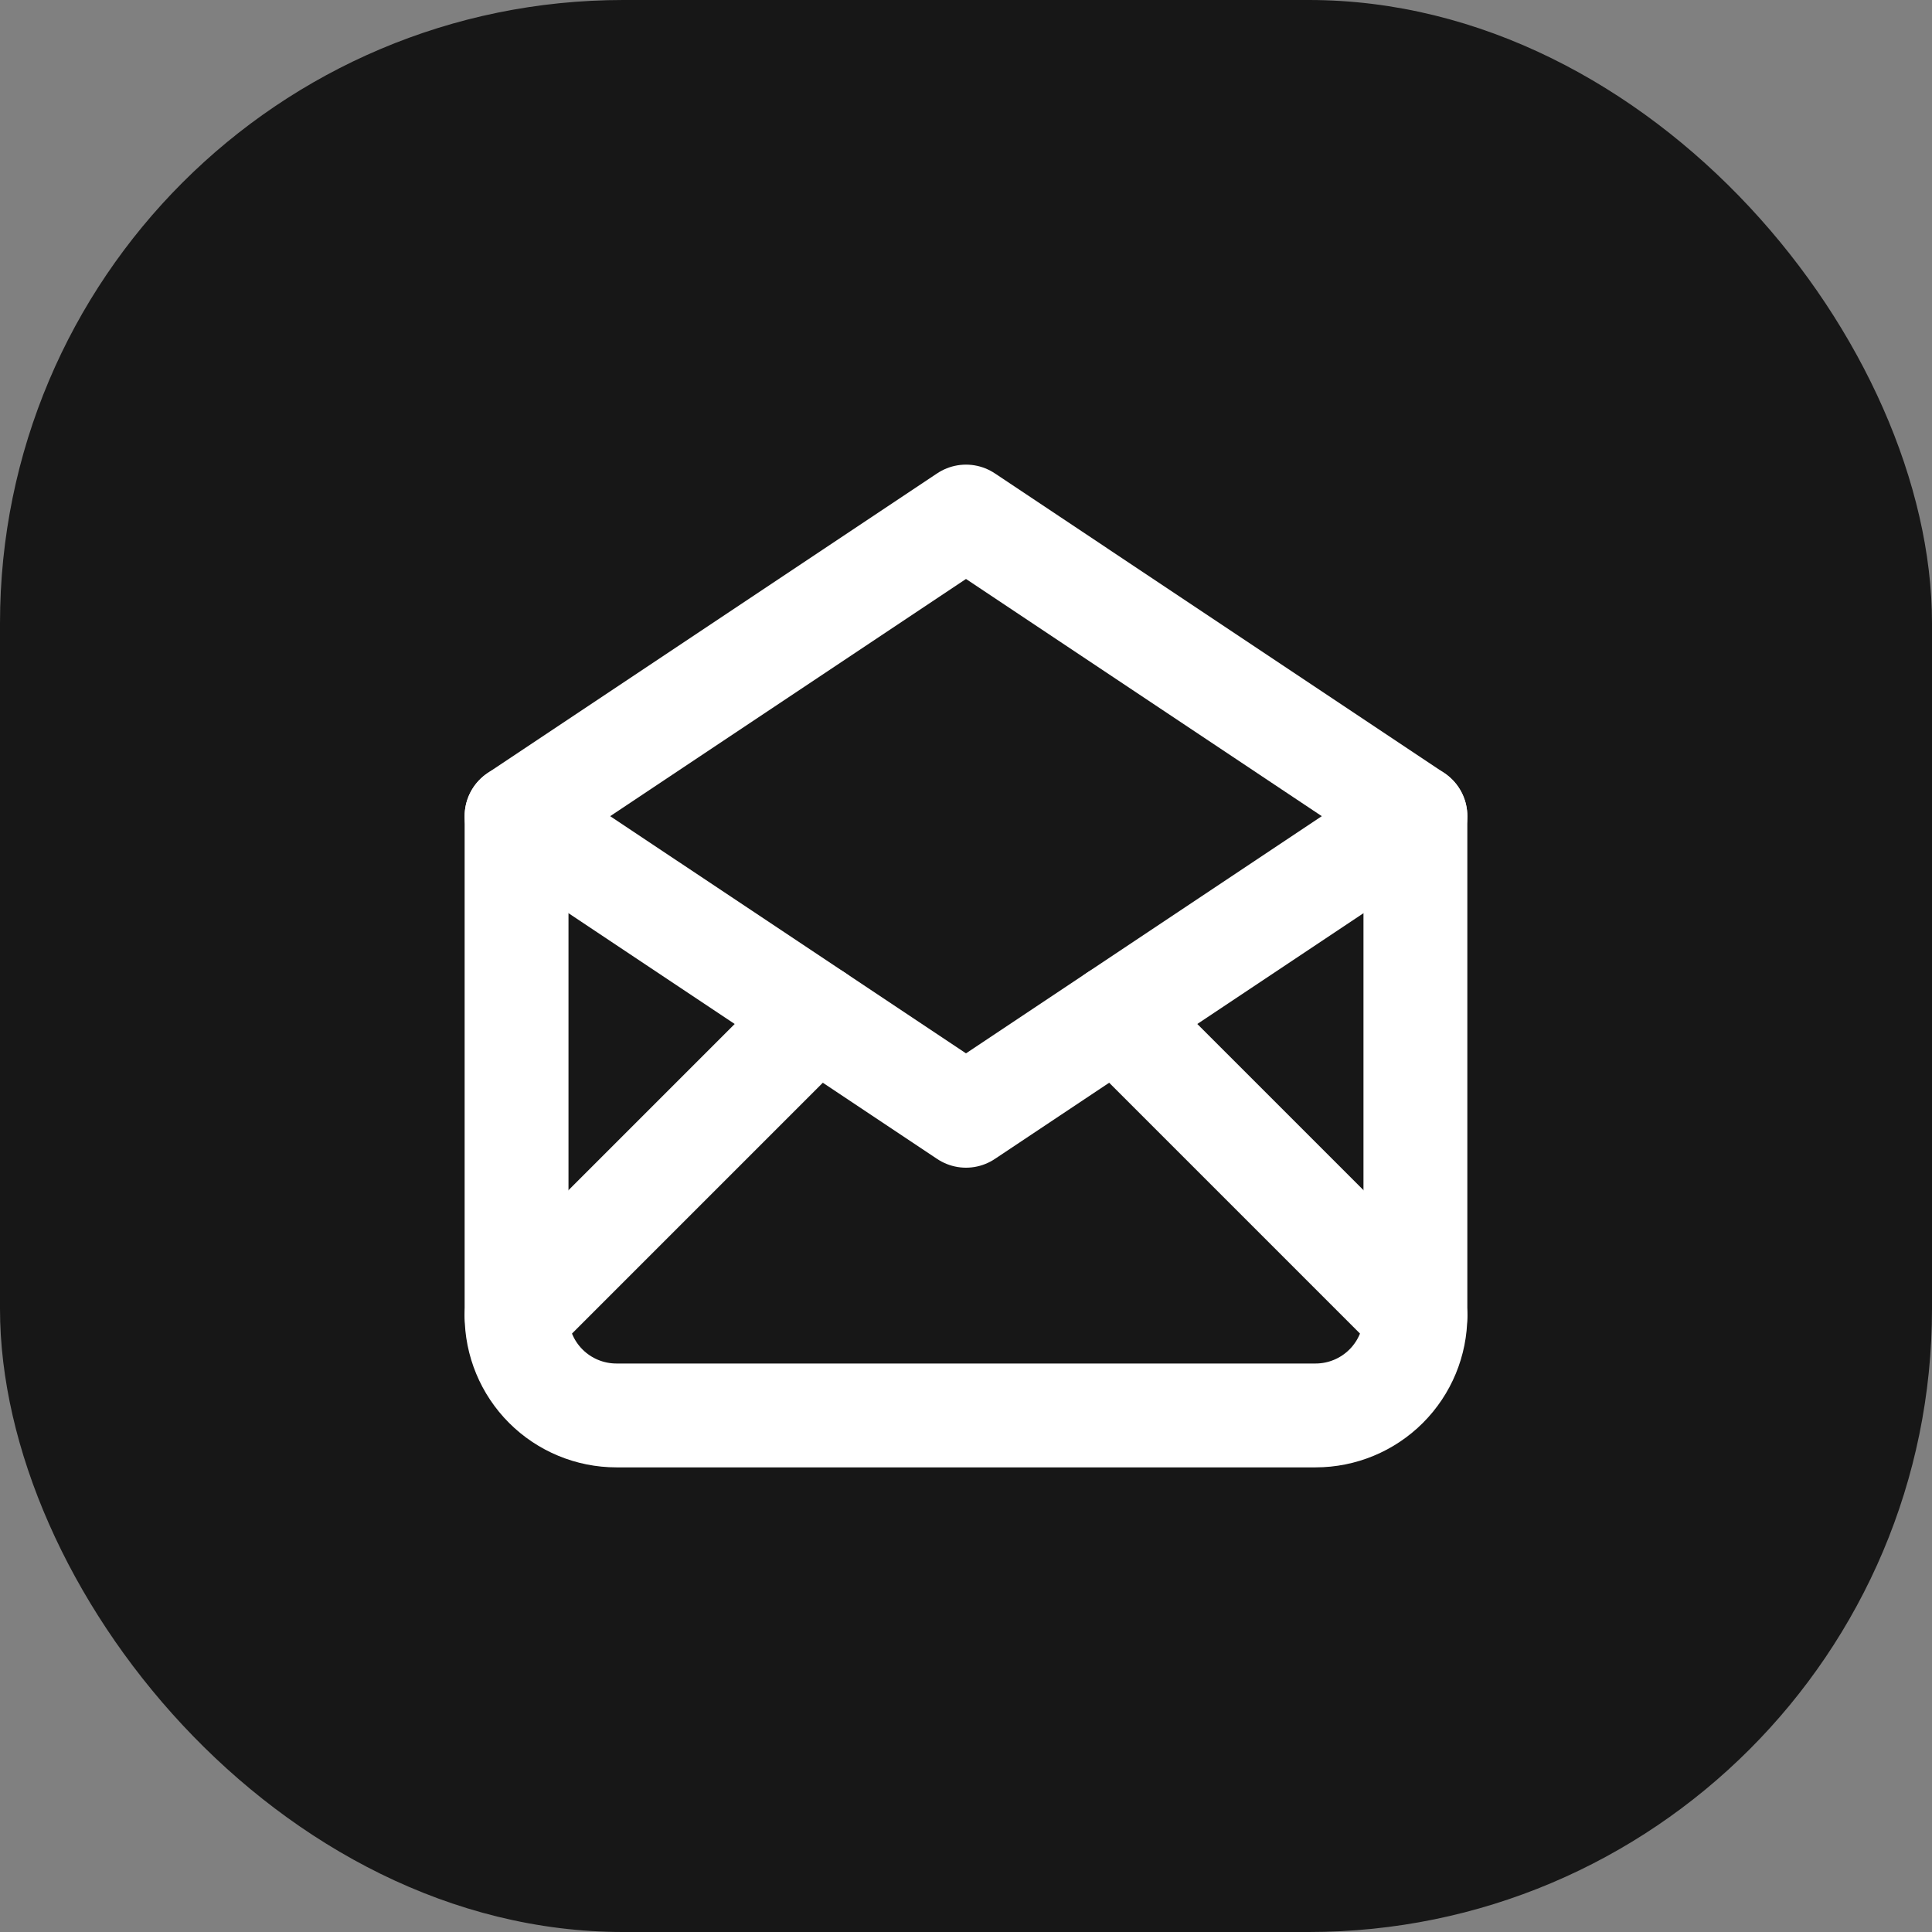
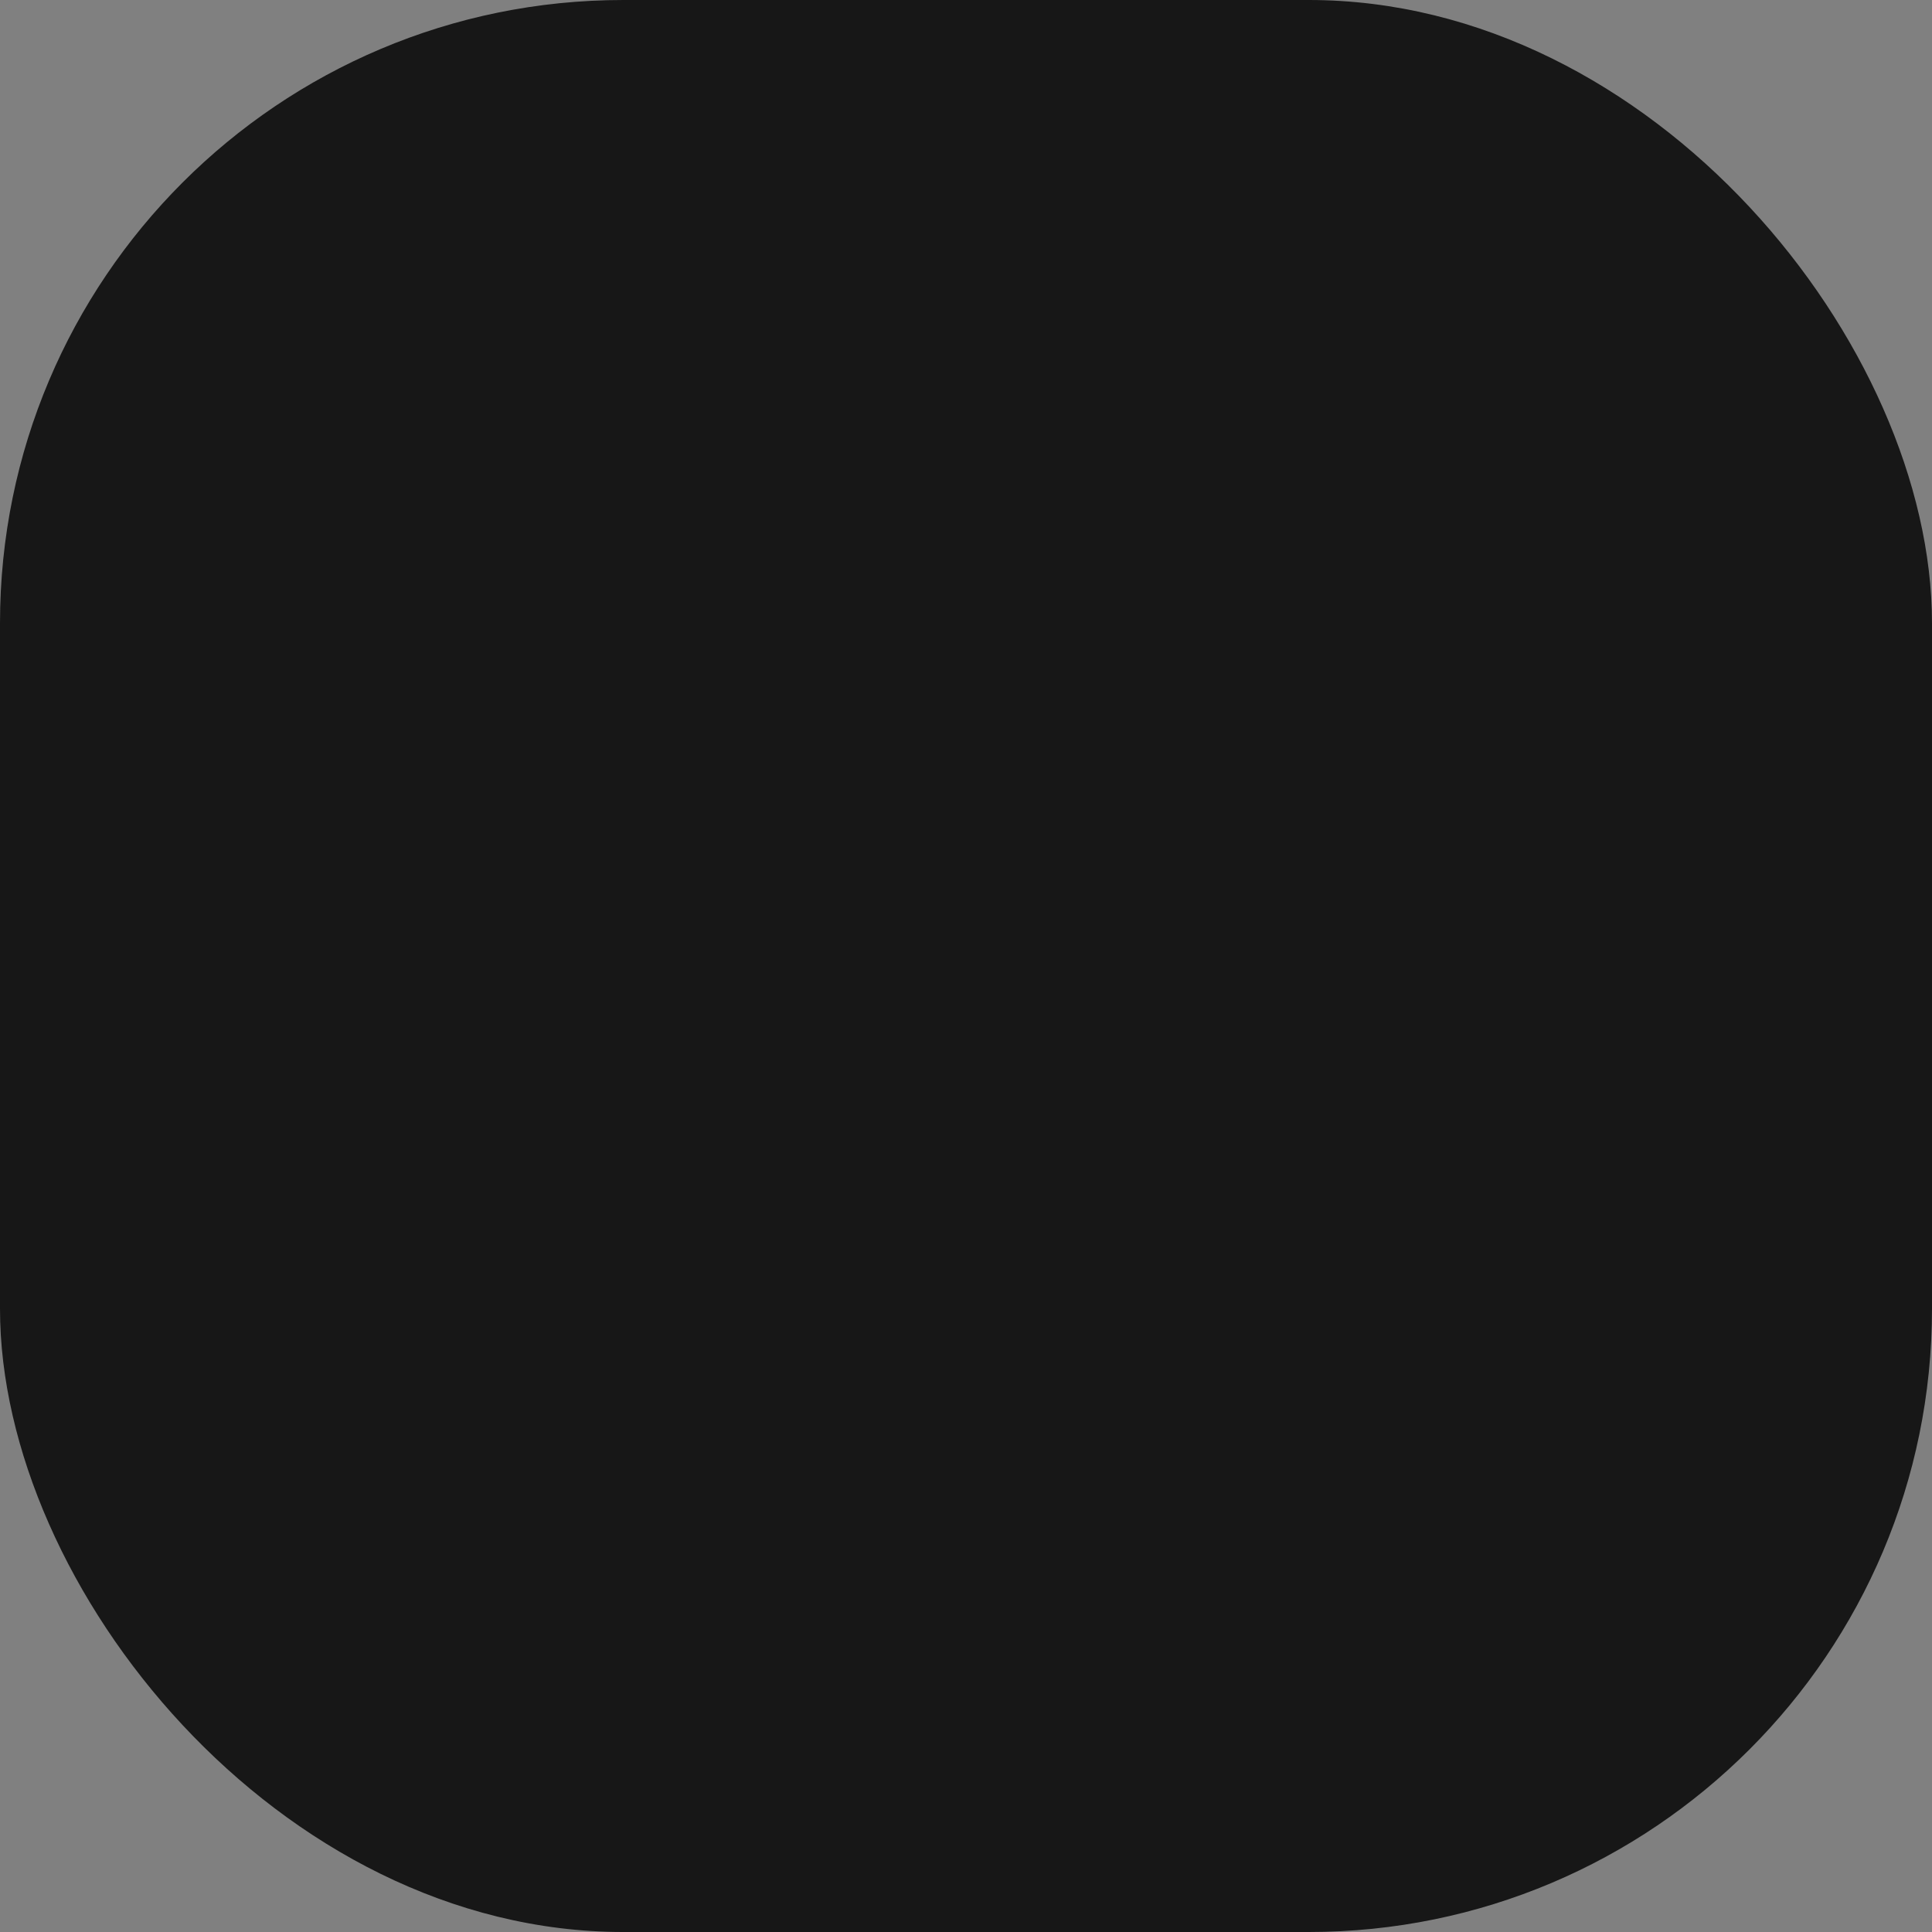
<svg xmlns="http://www.w3.org/2000/svg" width="62" height="62" viewBox="0 0 62 62" fill="none">
  <rect x="0" y="0" width="62" height="62" fill="#808080" stroke="none" />
  <rect width="62" height="62" rx="20" fill="#171717" />
  <mask id="mask0_2032_1518" style="mask-type:luminance" maskUnits="userSpaceOnUse" x="11" y="11" width="40" height="40">
-     <path d="M51 11H11V51H51V11Z" fill="white" />
-   </mask>
+     </mask>
  <g mask="url(#mask0_2032_1518)">
-     <path d="M16.577 26.192L31 35.806L45.422 26.192L31 16.577L16.577 26.192Z" stroke="white" stroke-width="3.333" stroke-linecap="round" stroke-linejoin="round" />
-     <path d="M45.422 26.192V42.218C45.422 43.068 45.085 43.883 44.484 44.484C43.883 45.085 43.068 45.423 42.218 45.423H19.782C18.932 45.423 18.116 45.085 17.515 44.484C16.914 43.883 16.577 43.068 16.577 42.218V26.192" stroke="white" stroke-width="3.333" stroke-linecap="round" stroke-linejoin="round" />
-     <path d="M16.577 42.218L26.192 32.603" stroke="white" stroke-width="3.333" stroke-linecap="round" stroke-linejoin="round" />
    <path d="M35.808 32.603L45.423 42.218" stroke="white" stroke-width="3.333" stroke-linecap="round" stroke-linejoin="round" />
  </g>
</svg>